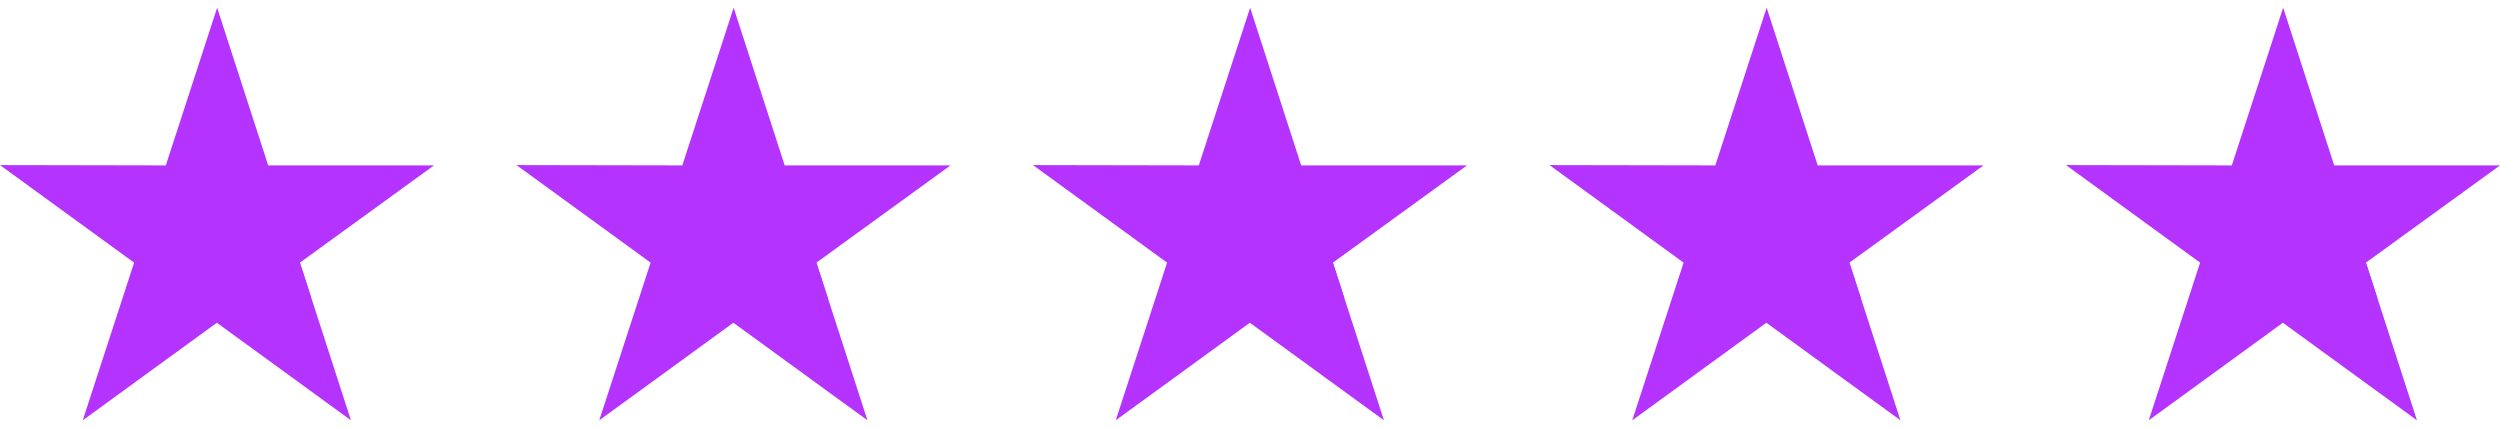
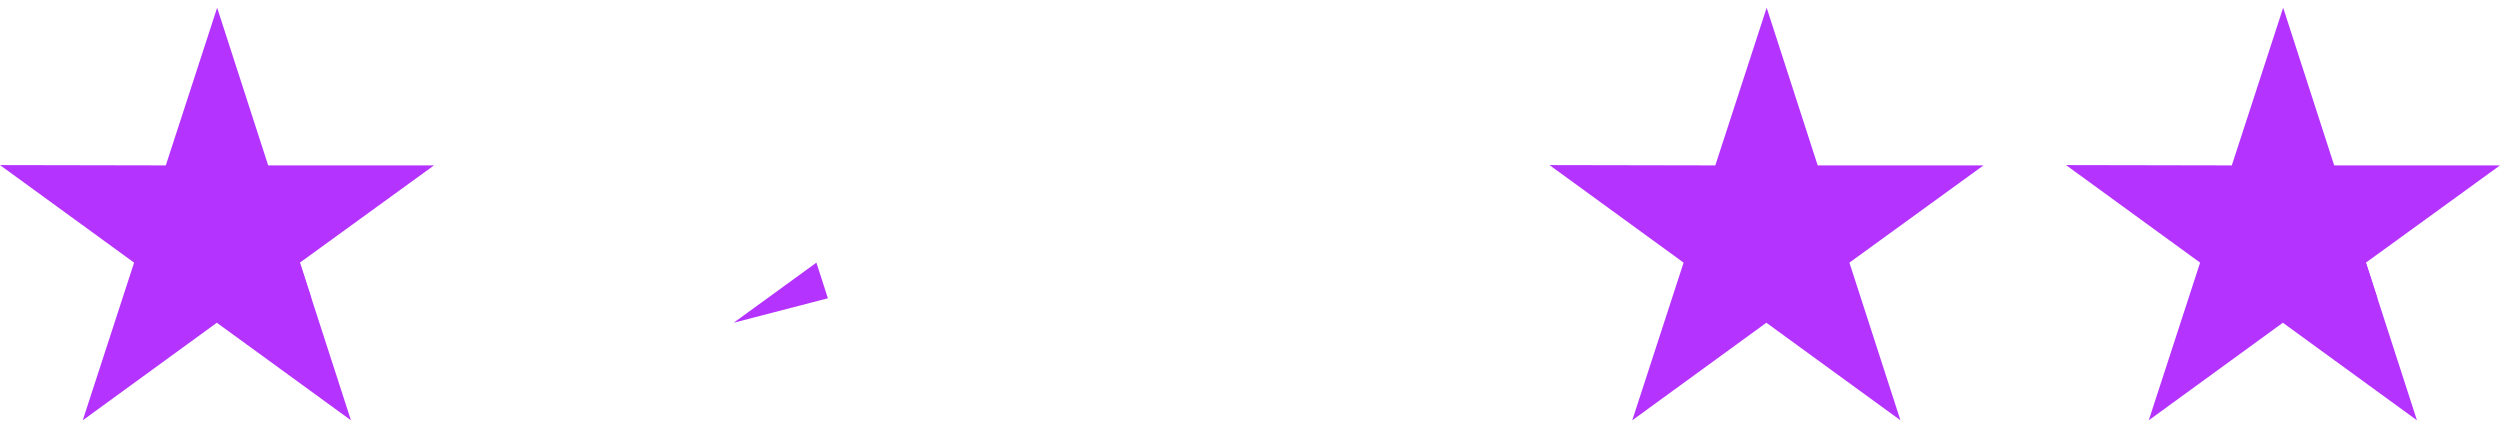
<svg xmlns="http://www.w3.org/2000/svg" width="146" height="25" viewBox="0 0 146 25" fill="none">
  <path d="M25.345 9.659H15.662L12.681 0.452L9.683 9.659L0 9.641L7.831 15.338L4.833 24.545L12.664 18.848L20.495 24.545L17.514 15.338L25.345 9.659Z" fill="#b433ff" />
  <path d="M18.184 17.419L17.514 15.338L12.682 18.848L18.184 17.419Z" fill="#b433ff" />
-   <path d="M55.509 9.659H45.826L42.845 0.452L39.847 9.659L30.164 9.641L37.995 15.338L34.997 24.545L42.828 18.848L50.659 24.545L47.678 15.338L55.509 9.659Z" fill="#b433ff" />
  <path d="M48.349 17.419L47.678 15.338L42.846 18.848L48.349 17.419Z" fill="#b433ff" />
-   <path d="M85.672 9.659H75.989L73.008 0.452L70.01 9.659L60.327 9.641L68.158 15.338L65.16 24.545L72.991 18.848L80.822 24.545L77.841 15.338L85.672 9.659Z" fill="#b433ff" />
-   <path d="M78.512 17.419L77.841 15.338L73.009 18.848L78.512 17.419Z" fill="#b433ff" />
  <path d="M115.836 9.659H106.153L103.173 0.452L100.174 9.659L90.491 9.641L98.322 15.338L95.324 24.545L103.155 18.848L110.986 24.545L108.005 15.338L115.836 9.659Z" fill="#b433ff" />
-   <path d="M108.675 17.419L108.005 15.338L103.172 18.848L108.675 17.419Z" fill="#b433ff" />
  <path d="M146 9.659H136.317L133.337 0.452L130.338 9.659L120.655 9.641L128.486 15.338L125.488 24.545L133.319 18.848L141.15 24.545L138.169 15.338L146 9.659Z" fill="#b433ff" />
  <path d="M138.84 17.419L138.17 15.338L133.337 18.848L138.84 17.419Z" fill="#b433ff" />
</svg>